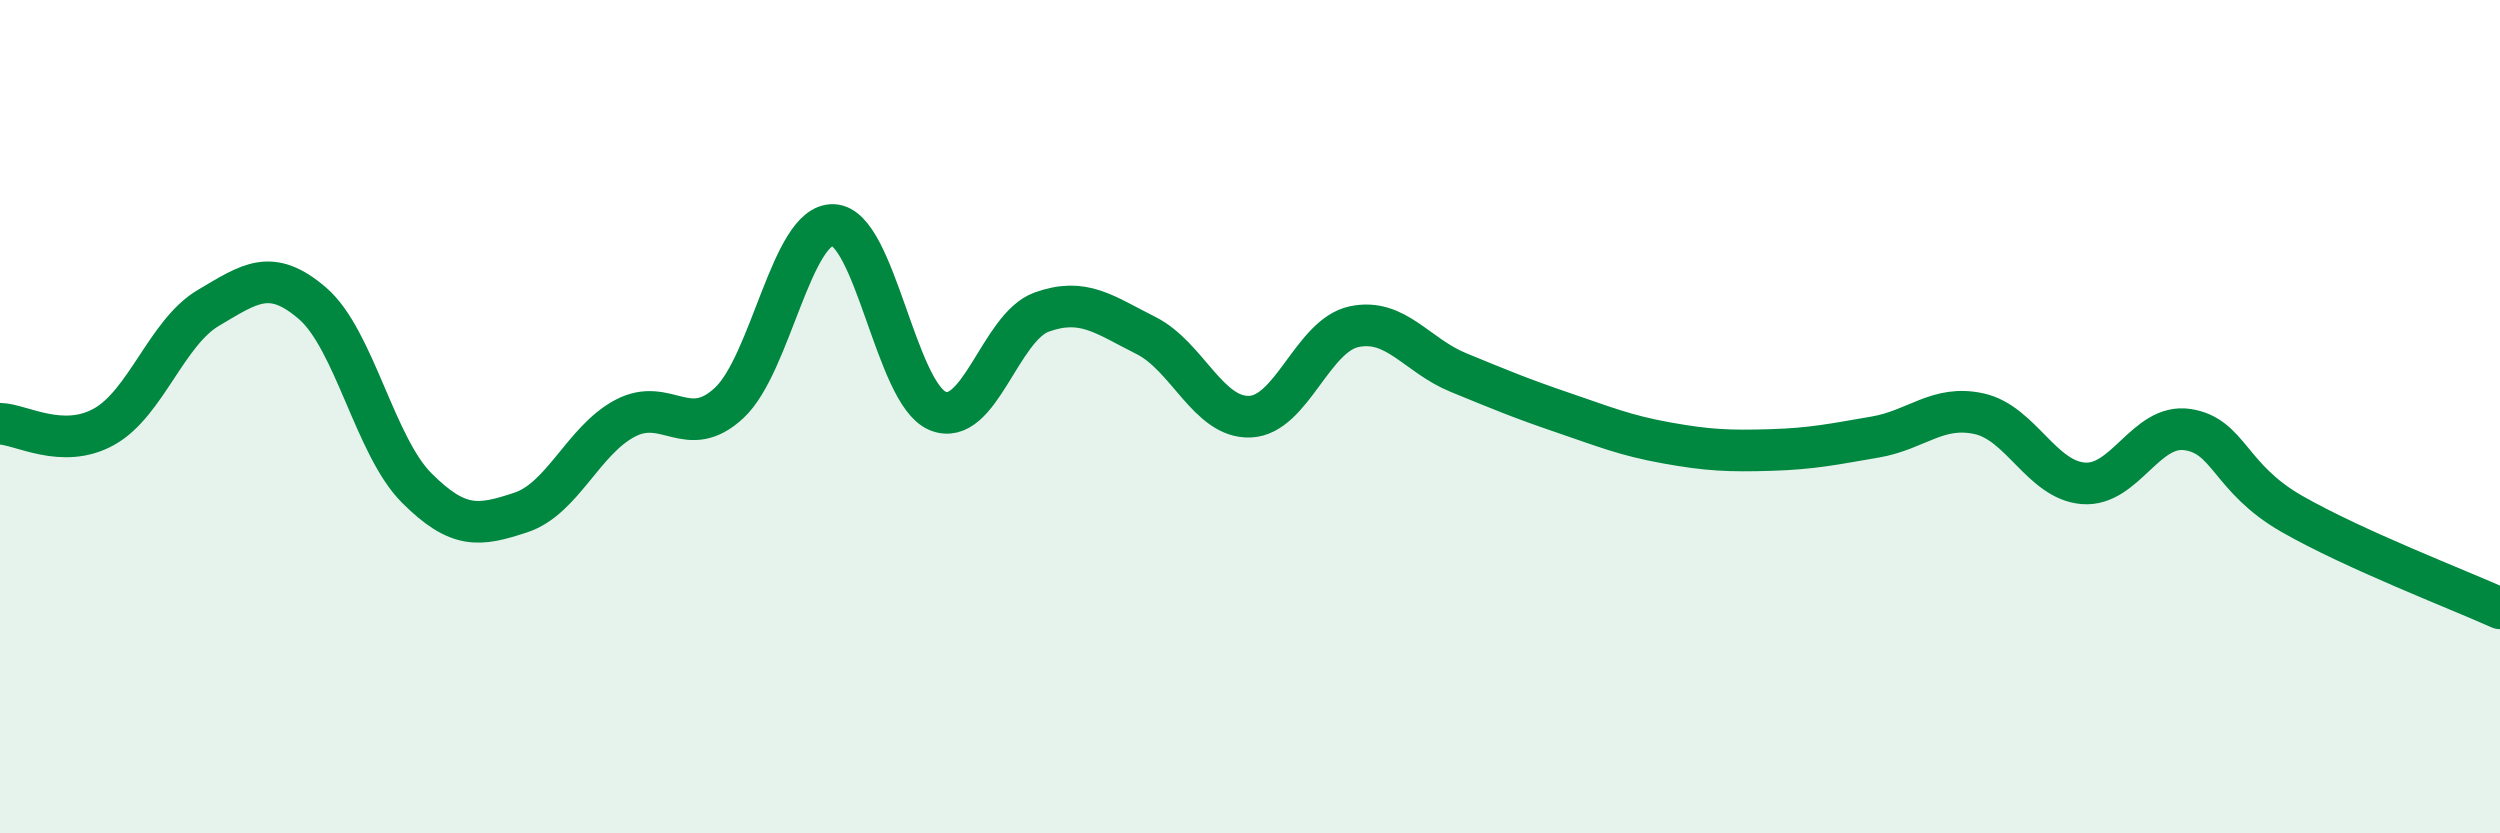
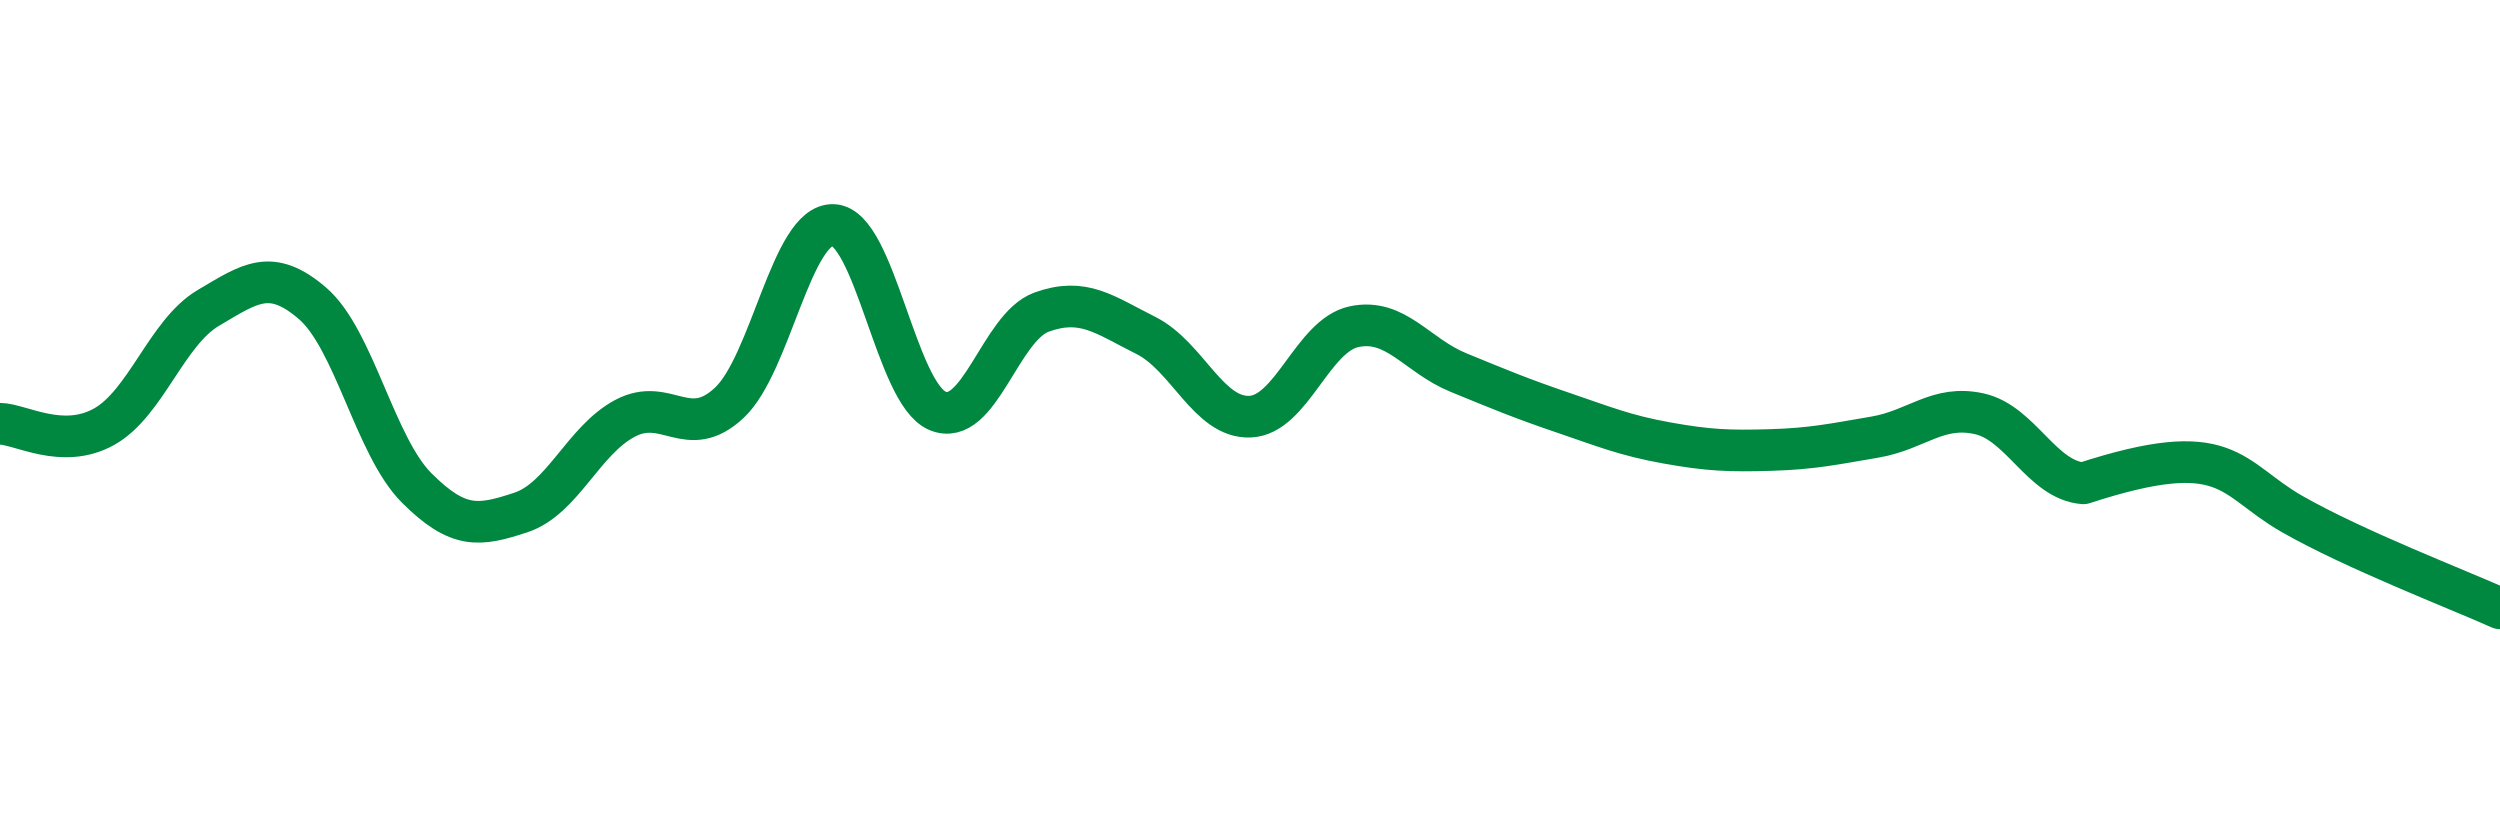
<svg xmlns="http://www.w3.org/2000/svg" width="60" height="20" viewBox="0 0 60 20">
-   <path d="M 0,10.17 C 0.5,10.18 1.5,10.8 2.5,10.24 C 3.5,9.68 4,7.98 5,7.39 C 6,6.8 6.5,6.42 7.5,7.28 C 8.5,8.14 9,10.71 10,11.71 C 11,12.71 11.5,12.63 12.5,12.3 C 13.5,11.97 14,10.57 15,10.04 C 16,9.51 16.5,10.6 17.5,9.67 C 18.5,8.74 19,5.36 20,5.4 C 21,5.44 21.5,9.44 22.5,9.86 C 23.5,10.28 24,7.85 25,7.49 C 26,7.13 26.5,7.55 27.5,8.05 C 28.5,8.55 29,10.04 30,10 C 31,9.96 31.5,8.05 32.5,7.84 C 33.5,7.63 34,8.53 35,8.94 C 36,9.35 36.5,9.56 37.5,9.9 C 38.5,10.24 39,10.45 40,10.63 C 41,10.81 41.5,10.83 42.5,10.8 C 43.5,10.77 44,10.66 45,10.49 C 46,10.32 46.5,9.71 47.5,9.93 C 48.5,10.15 49,11.52 50,11.6 C 51,11.68 51.5,10.16 52.5,10.31 C 53.5,10.46 53.5,11.47 55,12.33 C 56.5,13.19 59,14.15 60,14.6L60 20L0 20Z" fill="#008740" opacity="0.1" stroke-linecap="round" stroke-linejoin="round" />
-   <path d="M 0,10.17 C 0.5,10.18 1.5,10.8 2.5,10.24 C 3.5,9.68 4,7.98 5,7.39 C 6,6.8 6.5,6.42 7.5,7.28 C 8.5,8.14 9,10.71 10,11.71 C 11,12.71 11.5,12.63 12.5,12.3 C 13.5,11.97 14,10.57 15,10.04 C 16,9.51 16.5,10.6 17.5,9.67 C 18.5,8.74 19,5.36 20,5.4 C 21,5.44 21.5,9.44 22.5,9.86 C 23.5,10.28 24,7.85 25,7.49 C 26,7.13 26.5,7.55 27.5,8.05 C 28.5,8.55 29,10.04 30,10 C 31,9.96 31.5,8.05 32.5,7.84 C 33.5,7.63 34,8.53 35,8.94 C 36,9.35 36.5,9.56 37.5,9.9 C 38.5,10.24 39,10.45 40,10.63 C 41,10.81 41.5,10.83 42.5,10.8 C 43.5,10.77 44,10.66 45,10.49 C 46,10.32 46.5,9.71 47.5,9.93 C 48.5,10.15 49,11.52 50,11.6 C 51,11.68 51.5,10.16 52.5,10.31 C 53.5,10.46 53.5,11.47 55,12.33 C 56.5,13.19 59,14.15 60,14.6" stroke="#008740" stroke-width="1" fill="none" stroke-linecap="round" stroke-linejoin="round" />
+   <path d="M 0,10.17 C 0.5,10.18 1.5,10.8 2.5,10.24 C 3.5,9.68 4,7.98 5,7.39 C 6,6.8 6.5,6.42 7.5,7.28 C 8.5,8.14 9,10.71 10,11.71 C 11,12.71 11.5,12.63 12.5,12.3 C 13.5,11.97 14,10.57 15,10.04 C 16,9.51 16.5,10.6 17.5,9.67 C 18.5,8.74 19,5.36 20,5.4 C 21,5.44 21.5,9.44 22.5,9.86 C 23.5,10.28 24,7.85 25,7.49 C 26,7.13 26.5,7.55 27.5,8.05 C 28.5,8.55 29,10.04 30,10 C 31,9.96 31.5,8.05 32.5,7.84 C 33.5,7.63 34,8.53 35,8.94 C 36,9.35 36.5,9.56 37.5,9.9 C 38.5,10.24 39,10.45 40,10.63 C 41,10.81 41.5,10.83 42.5,10.8 C 43.5,10.77 44,10.66 45,10.49 C 46,10.32 46.5,9.71 47.5,9.93 C 48.5,10.15 49,11.52 50,11.6 C 53.5,10.46 53.5,11.47 55,12.33 C 56.5,13.19 59,14.15 60,14.6" stroke="#008740" stroke-width="1" fill="none" stroke-linecap="round" stroke-linejoin="round" />
</svg>